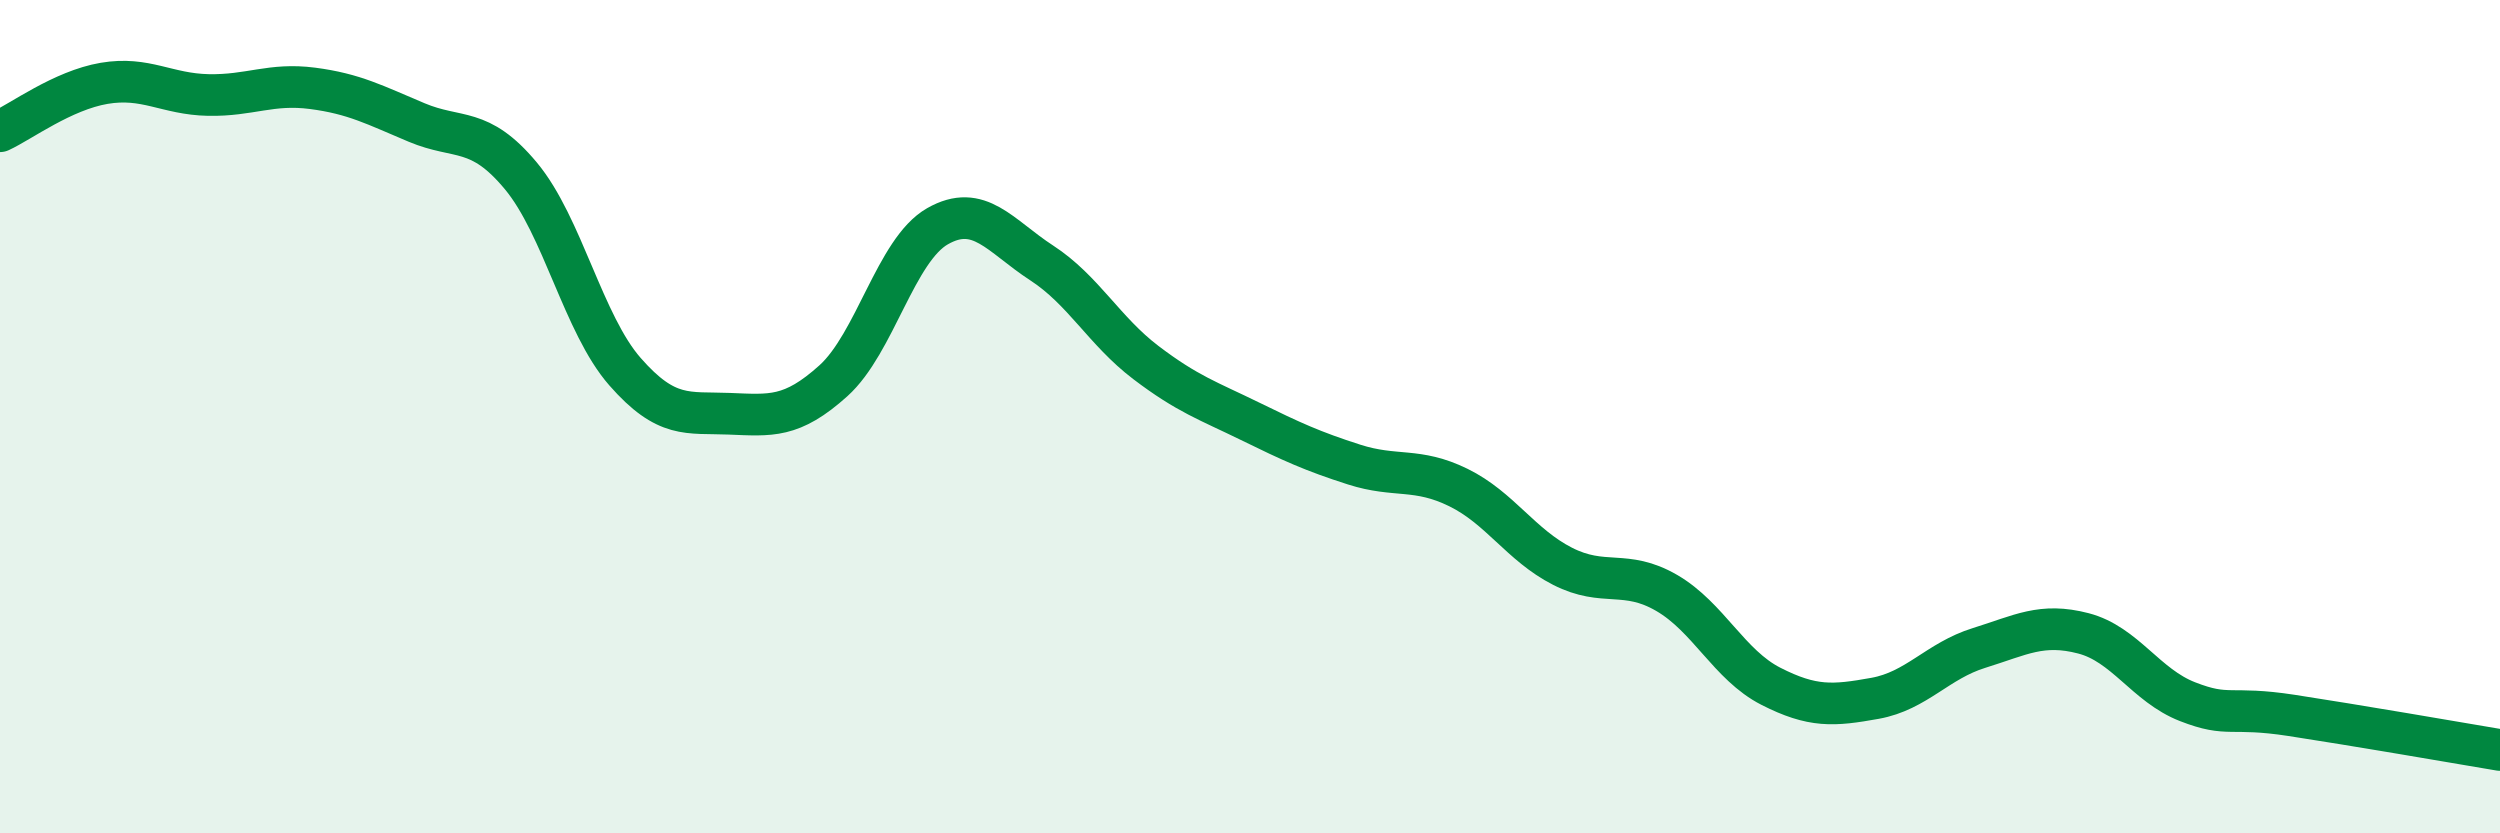
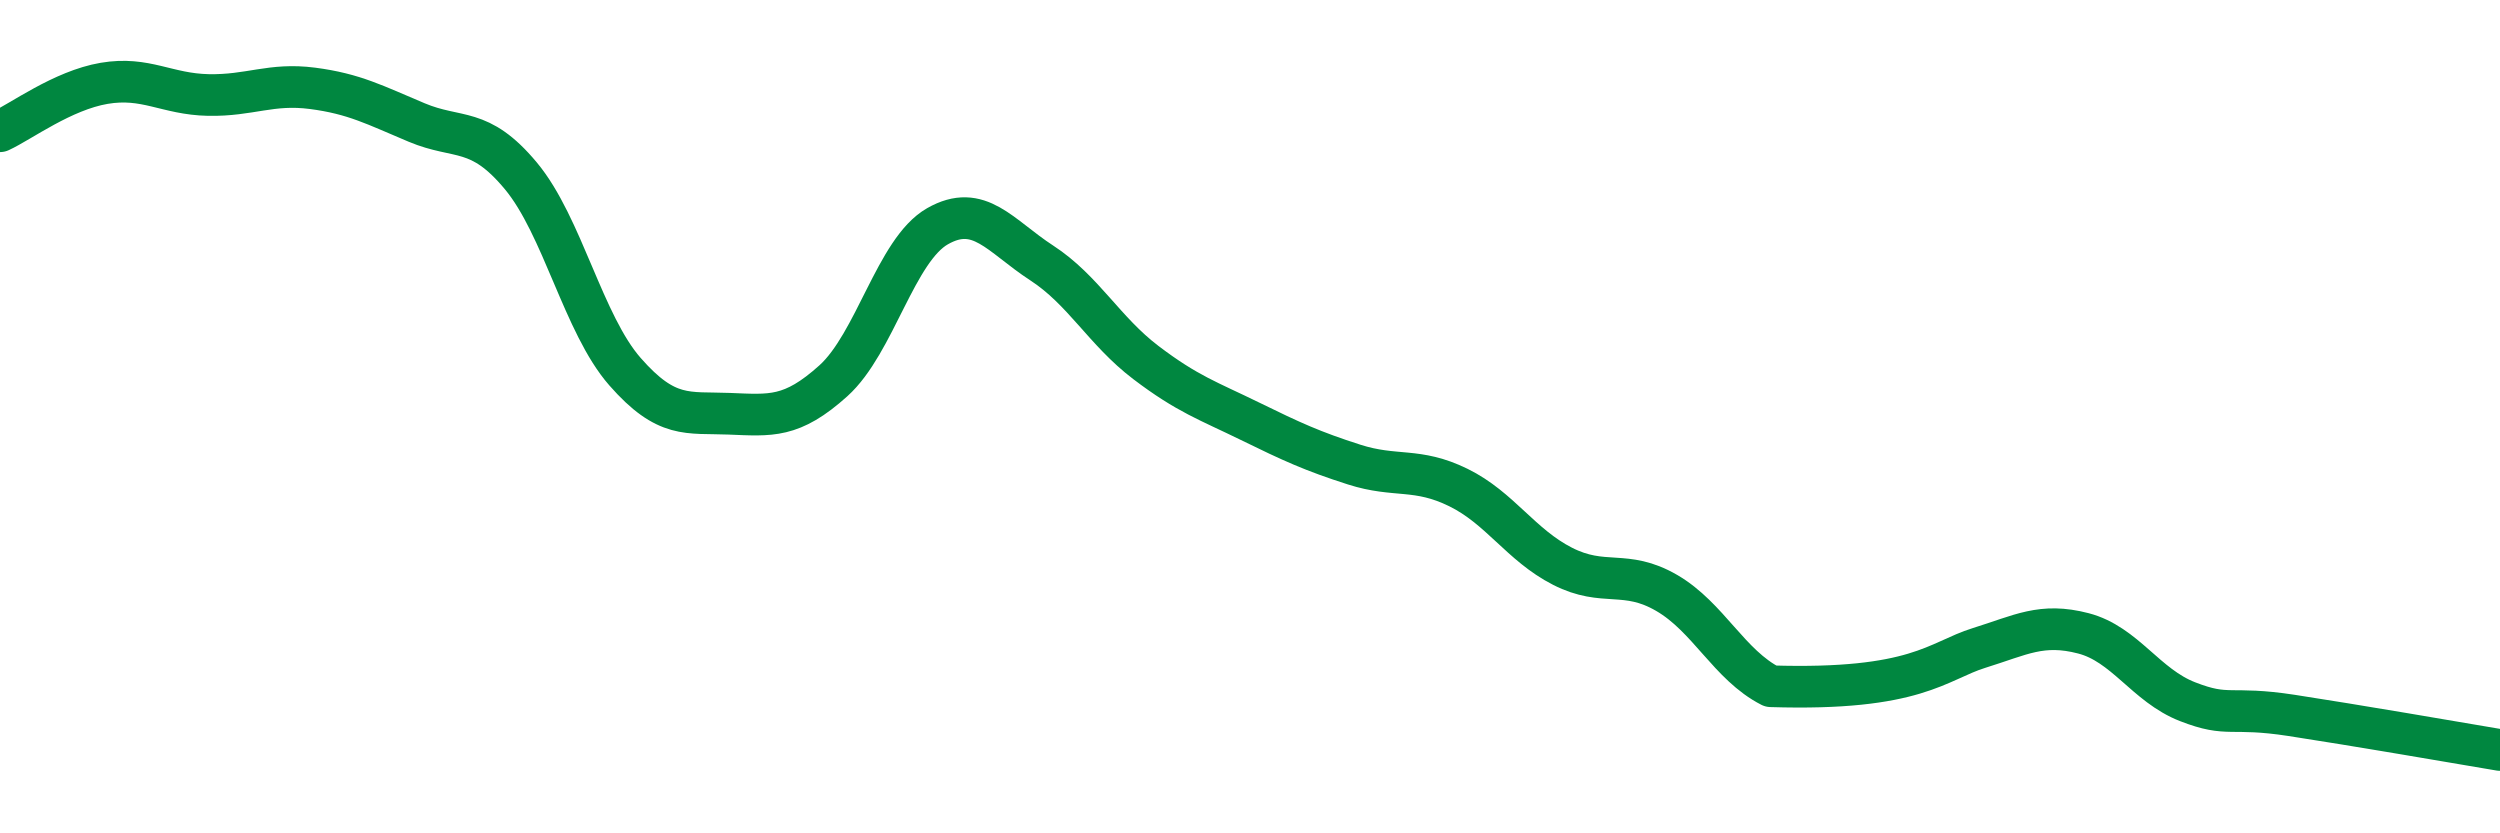
<svg xmlns="http://www.w3.org/2000/svg" width="60" height="20" viewBox="0 0 60 20">
-   <path d="M 0,3.15 C 0.5,2.92 1.5,2.17 2.5,2 C 3.5,1.83 4,2.26 5,2.28 C 6,2.3 6.5,1.99 7.5,2.12 C 8.5,2.25 9,2.52 10,2.94 C 11,3.36 11.5,3.02 12.5,4.22 C 13.5,5.42 14,7.78 15,8.92 C 16,10.06 16.5,9.89 17.5,9.93 C 18.5,9.97 19,10.04 20,9.14 C 21,8.24 21.5,6 22.5,5.43 C 23.5,4.86 24,5.66 25,6.31 C 26,6.96 26.5,7.94 27.5,8.7 C 28.5,9.46 29,9.62 30,10.11 C 31,10.6 31.5,10.83 32.5,11.15 C 33.5,11.47 34,11.21 35,11.7 C 36,12.19 36.5,13.08 37.5,13.59 C 38.5,14.1 39,13.65 40,14.23 C 41,14.81 41.5,15.96 42.5,16.47 C 43.5,16.98 44,16.94 45,16.76 C 46,16.58 46.5,15.86 47.5,15.55 C 48.5,15.24 49,14.94 50,15.2 C 51,15.46 51.5,16.45 52.5,16.84 C 53.5,17.23 53.5,16.94 55,17.17 C 56.5,17.4 59,17.83 60,18L60 20L0 20Z" fill="#008740" opacity="0.1" stroke-linecap="round" stroke-linejoin="round" />
-   <path d="M 0,3.15 C 0.5,2.92 1.5,2.17 2.5,2 C 3.5,1.83 4,2.26 5,2.28 C 6,2.3 6.5,1.99 7.5,2.12 C 8.5,2.25 9,2.52 10,2.94 C 11,3.36 11.5,3.02 12.5,4.22 C 13.5,5.42 14,7.78 15,8.92 C 16,10.06 16.5,9.89 17.5,9.93 C 18.5,9.97 19,10.04 20,9.14 C 21,8.24 21.5,6 22.5,5.43 C 23.5,4.86 24,5.66 25,6.31 C 26,6.96 26.5,7.94 27.5,8.7 C 28.5,9.46 29,9.62 30,10.11 C 31,10.6 31.5,10.83 32.5,11.15 C 33.5,11.47 34,11.21 35,11.7 C 36,12.19 36.5,13.08 37.5,13.59 C 38.5,14.1 39,13.65 40,14.23 C 41,14.81 41.5,15.96 42.5,16.47 C 43.5,16.98 44,16.94 45,16.76 C 46,16.58 46.5,15.86 47.5,15.55 C 48.5,15.24 49,14.94 50,15.2 C 51,15.46 51.5,16.45 52.5,16.84 C 53.5,17.23 53.5,16.94 55,17.17 C 56.5,17.4 59,17.83 60,18" stroke="#008740" stroke-width="1" fill="none" stroke-linecap="round" stroke-linejoin="round" />
+   <path d="M 0,3.15 C 0.5,2.92 1.5,2.17 2.5,2 C 3.5,1.83 4,2.26 5,2.28 C 6,2.3 6.5,1.99 7.5,2.12 C 8.5,2.25 9,2.52 10,2.94 C 11,3.36 11.5,3.02 12.5,4.22 C 13.5,5.42 14,7.78 15,8.92 C 16,10.06 16.5,9.89 17.5,9.93 C 18.5,9.97 19,10.04 20,9.14 C 21,8.24 21.5,6 22.5,5.43 C 23.5,4.86 24,5.66 25,6.31 C 26,6.96 26.5,7.94 27.5,8.7 C 28.5,9.46 29,9.62 30,10.11 C 31,10.6 31.5,10.83 32.5,11.15 C 33.5,11.47 34,11.21 35,11.7 C 36,12.19 36.5,13.08 37.5,13.59 C 38.5,14.1 39,13.65 40,14.23 C 41,14.81 41.5,15.96 42.5,16.47 C 46,16.58 46.5,15.86 47.5,15.55 C 48.5,15.24 49,14.94 50,15.2 C 51,15.46 51.5,16.45 52.5,16.84 C 53.5,17.23 53.5,16.94 55,17.17 C 56.5,17.4 59,17.83 60,18" stroke="#008740" stroke-width="1" fill="none" stroke-linecap="round" stroke-linejoin="round" />
</svg>